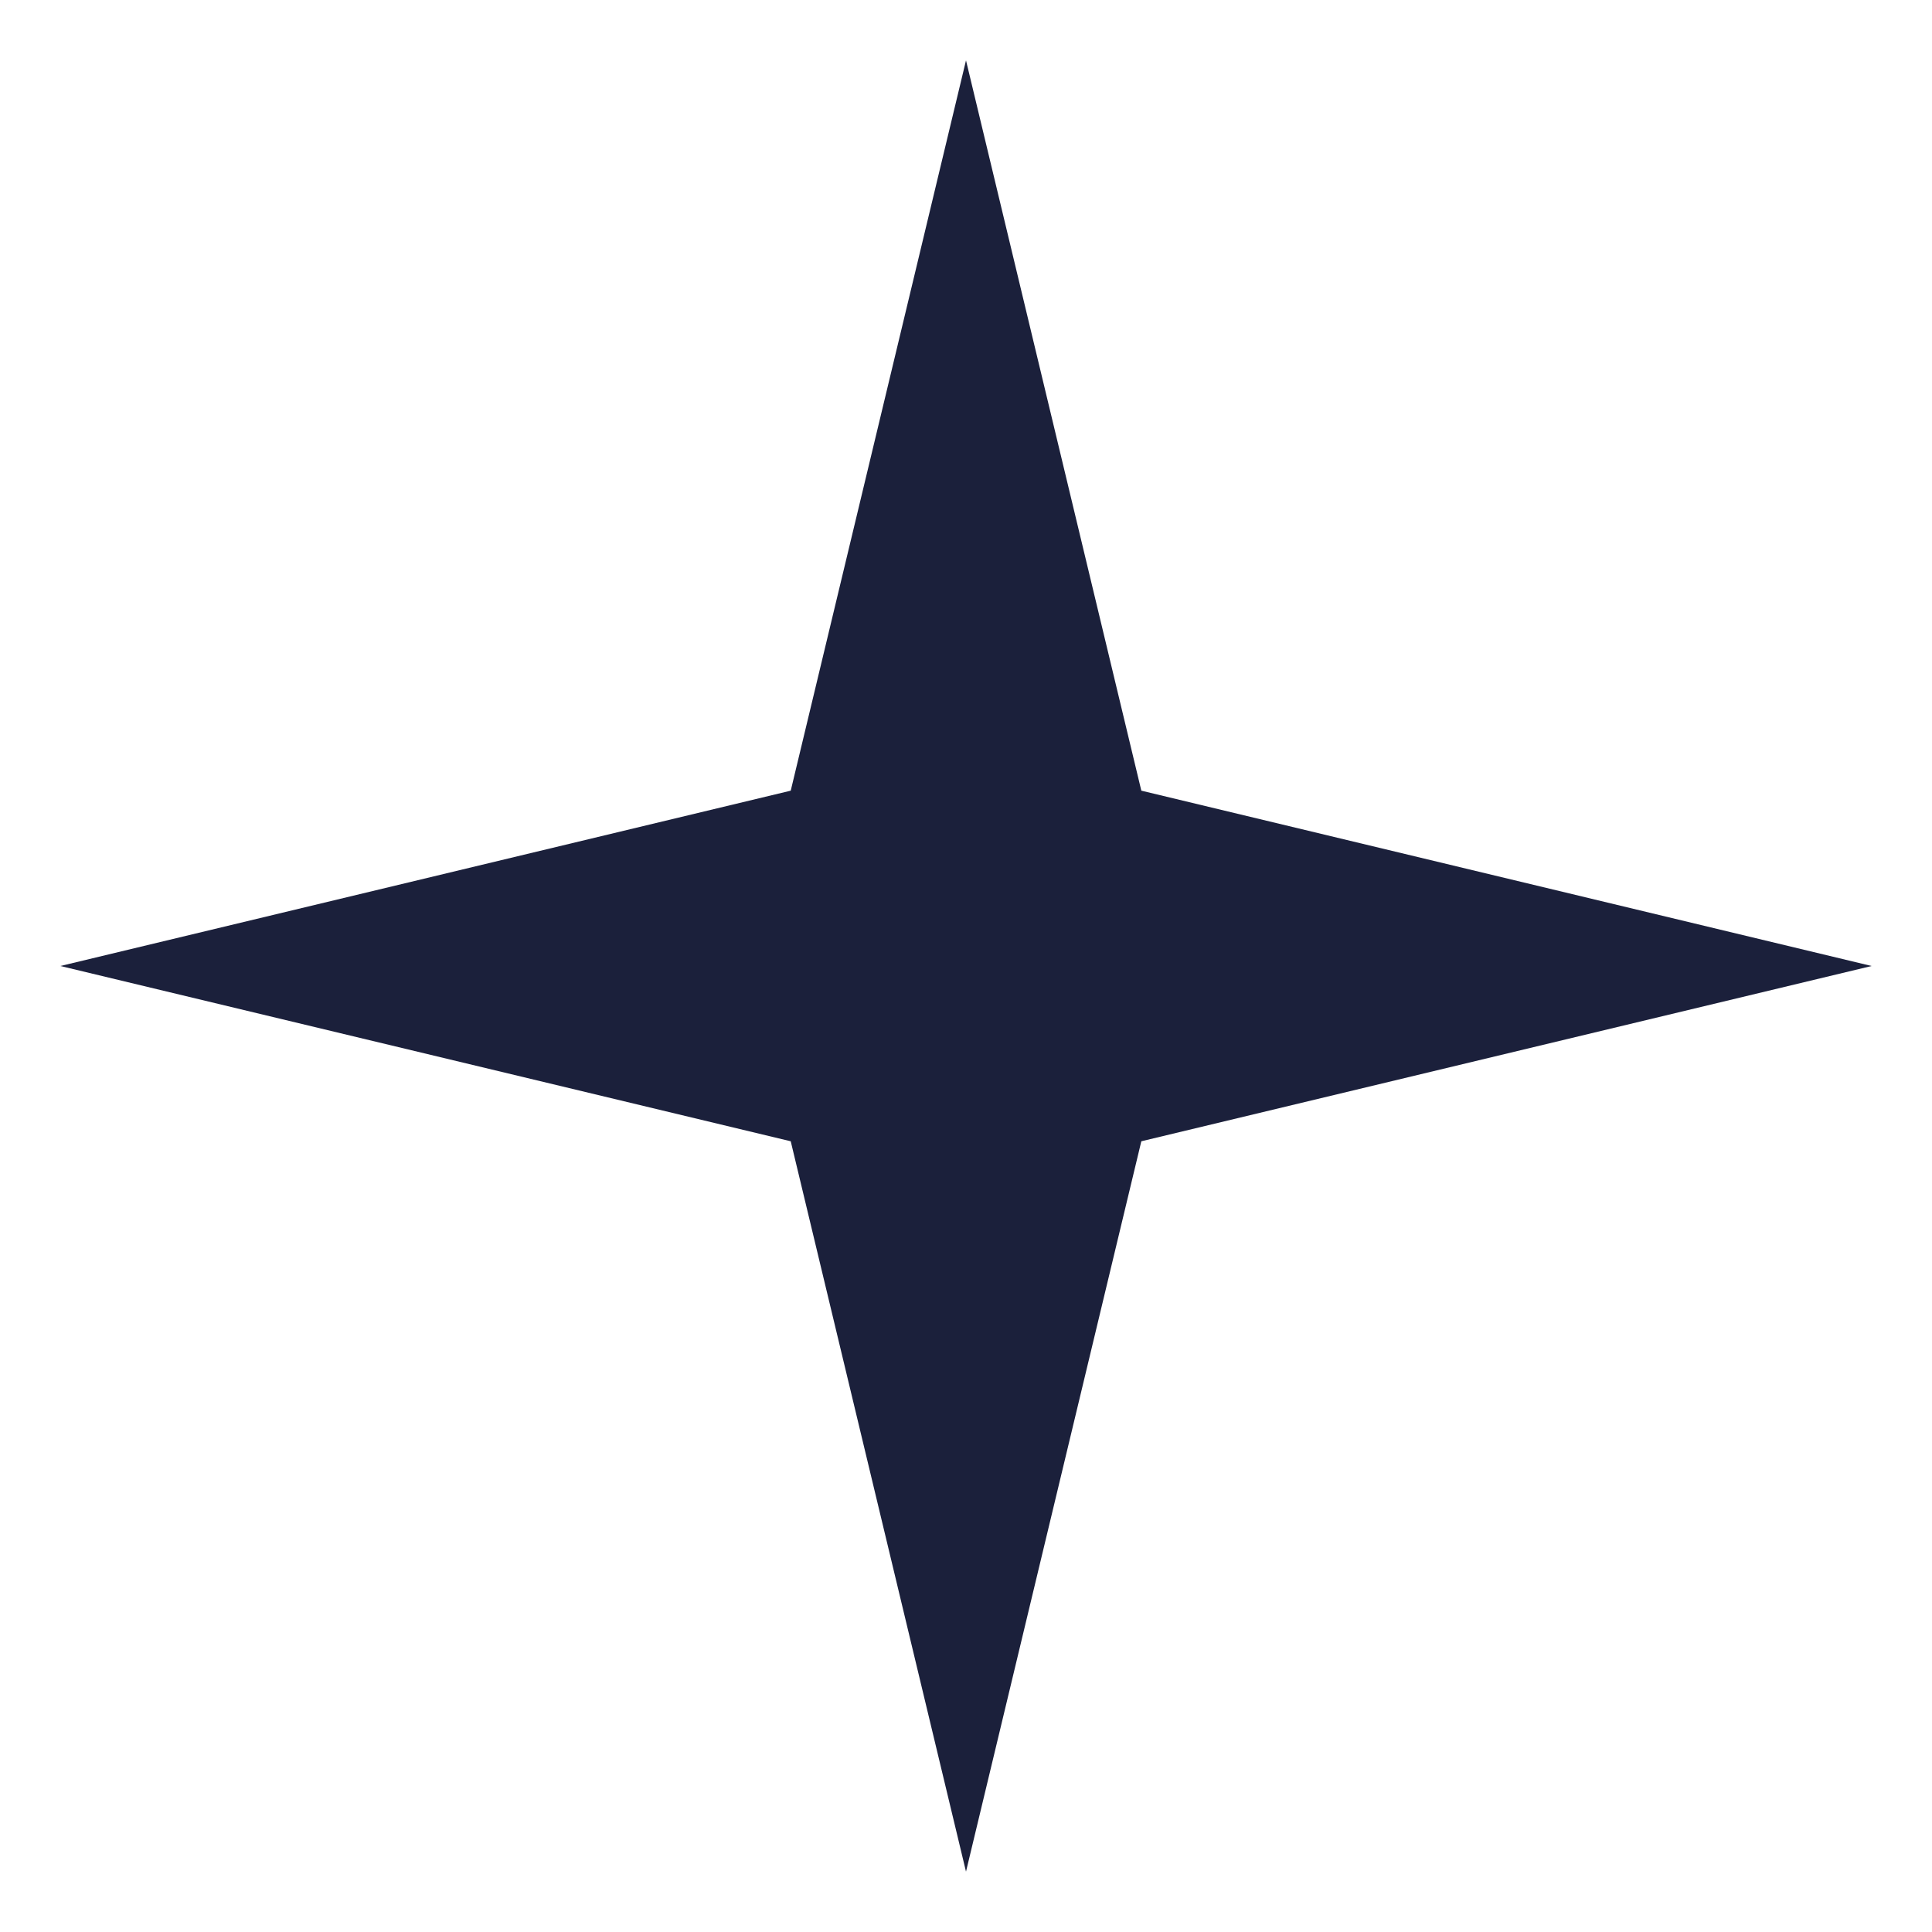
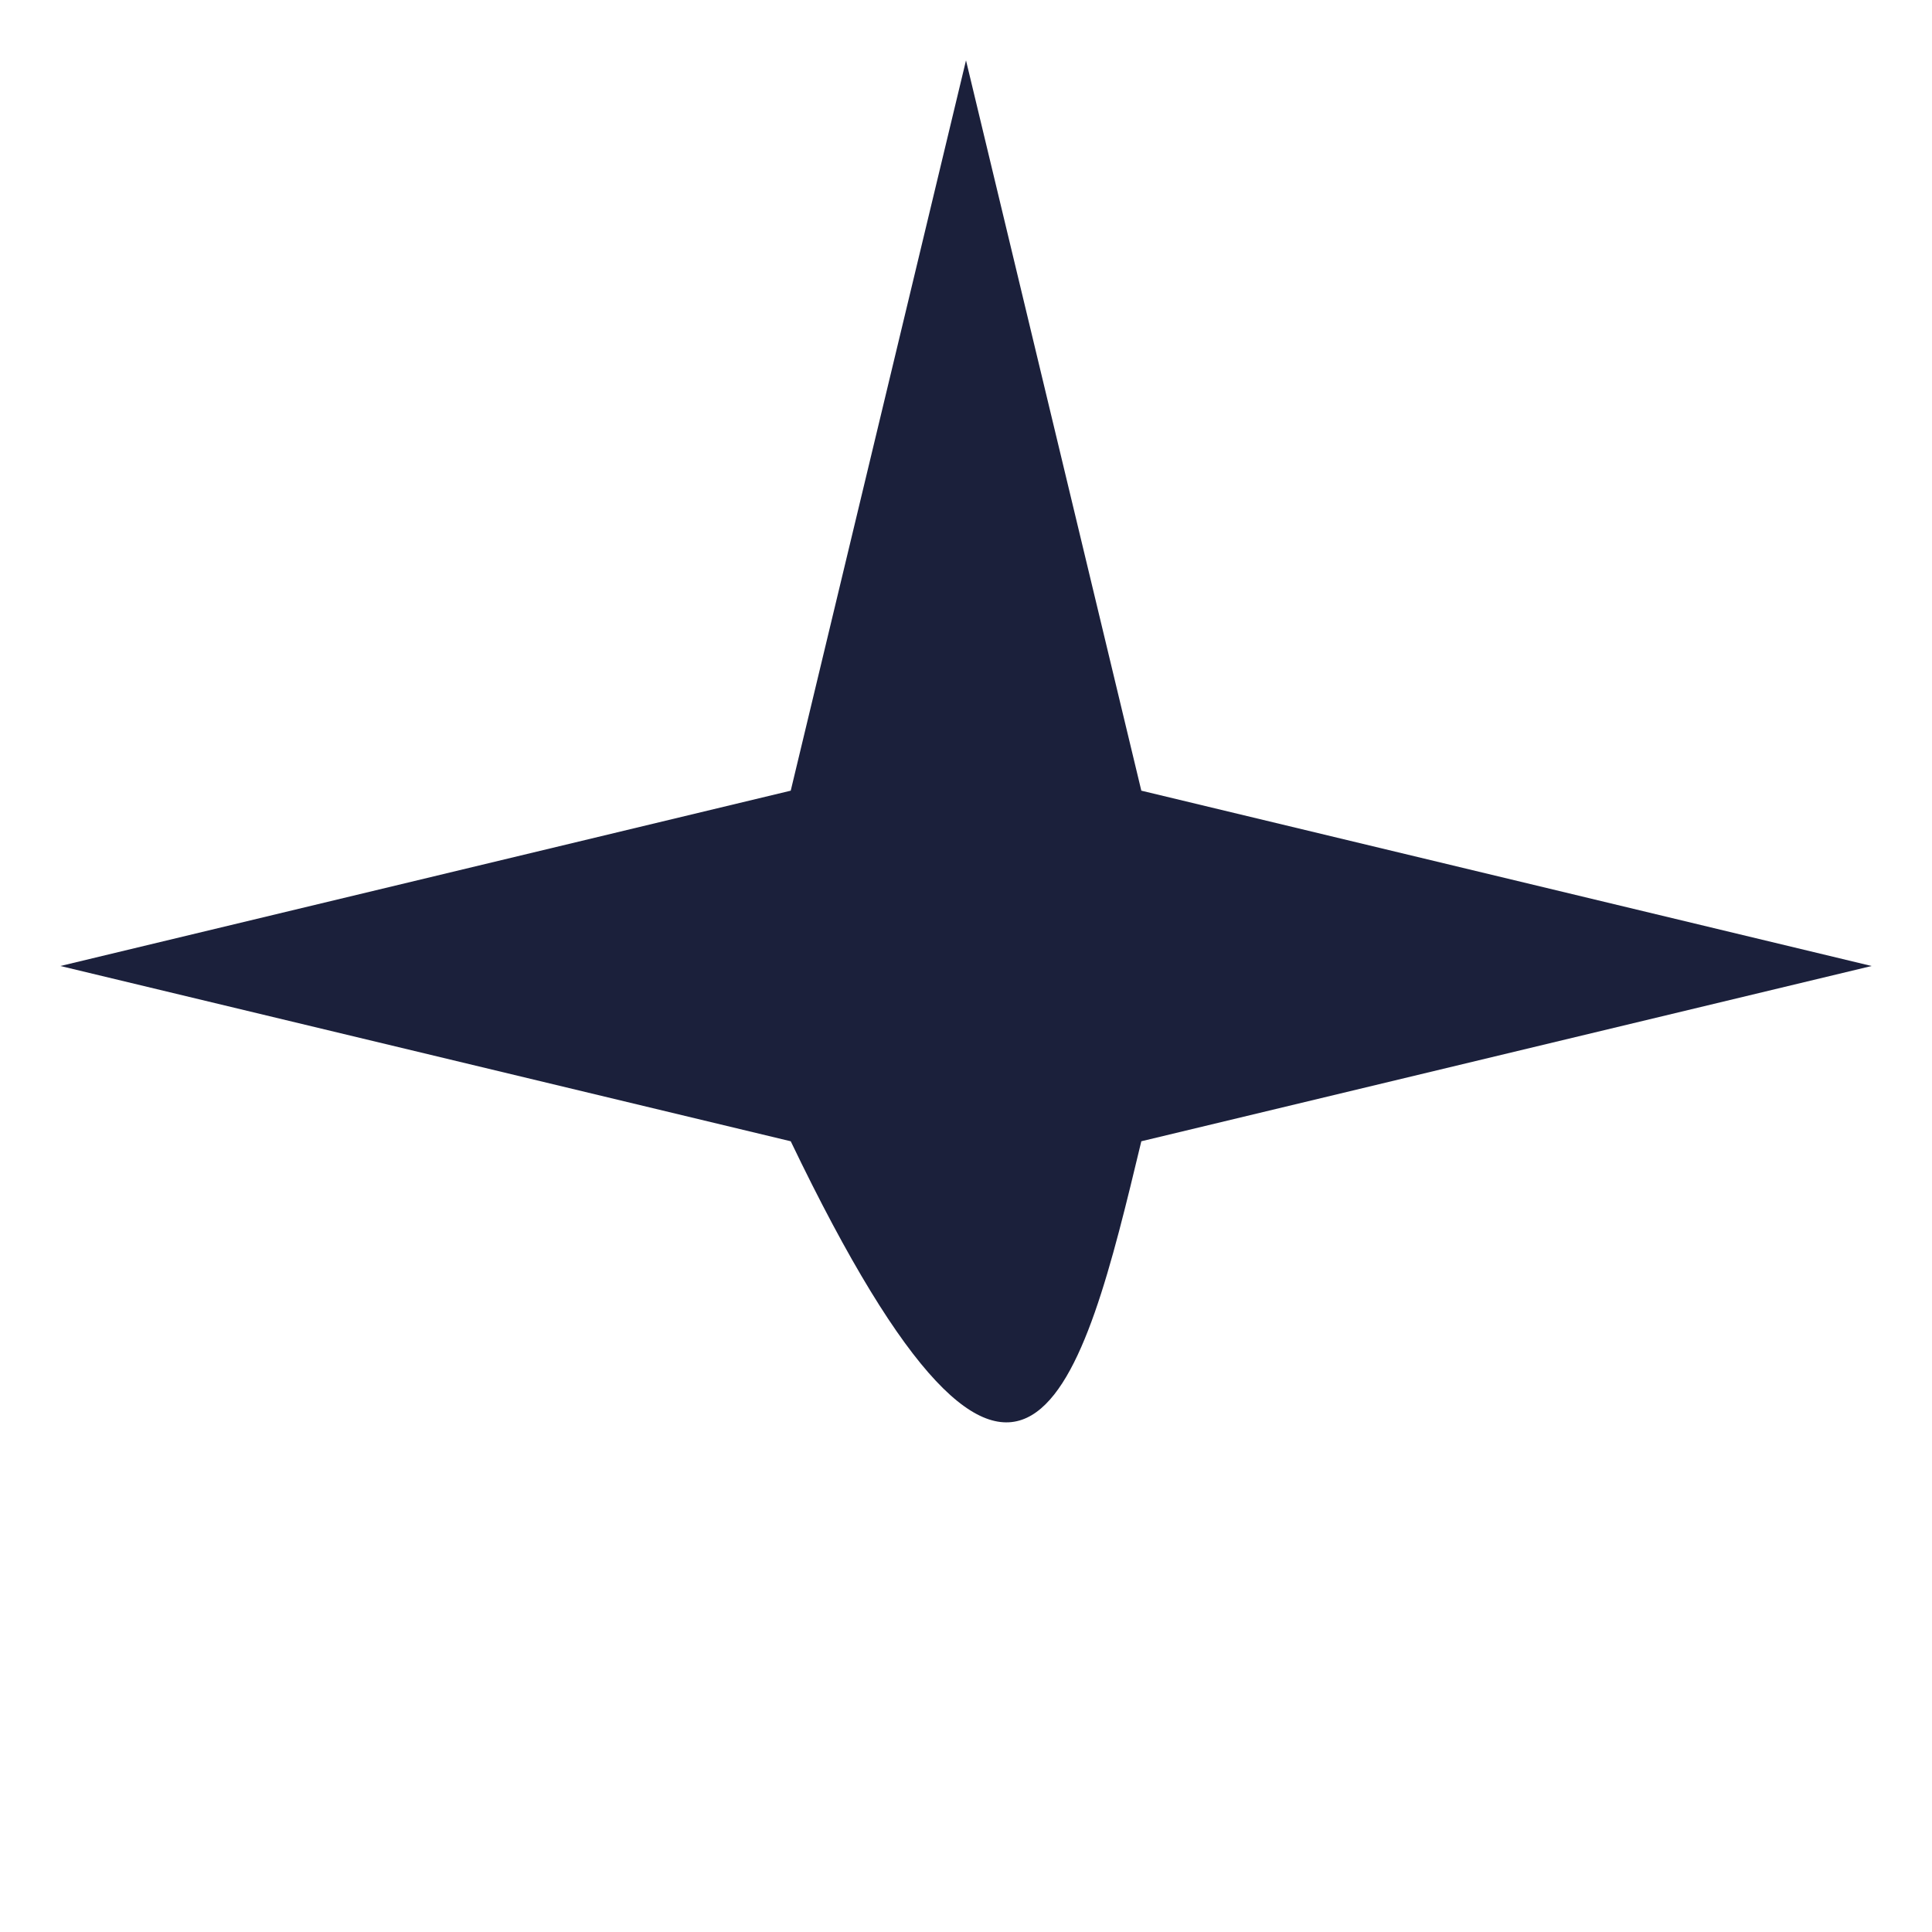
<svg xmlns="http://www.w3.org/2000/svg" viewBox="5996.083 5198.167 32 32" data-guides="{&quot;vertical&quot;:[],&quot;horizontal&quot;:[]}">
-   <path fill="#1B203B" stroke="none" fill-opacity="1" stroke-width="1" stroke-opacity="1" alignment-baseline="" baseline-shift="" font-size-adjust="none" id="tSvg83dabc30c1" title="Path 2" d="M 5997.083 5214.167 C 6001.116 5215.134 6005.148 5216.102 6009.18 5217.07C 6010.148 5221.102 6011.116 5225.134 6012.083 5229.167C 6013.051 5225.134 6014.019 5221.102 6014.987 5217.07C 6019.019 5216.102 6023.051 5215.134 6027.083 5214.167C 6023.051 5213.199 6019.019 5212.231 6014.987 5211.263C 6014.019 5207.231 6013.051 5203.199 6012.083 5199.167C 6011.116 5203.199 6010.148 5207.231 6009.18 5211.263C 6005.148 5212.231 6001.116 5213.199 5997.083 5214.167Z" />
+   <path fill="#1B203B" stroke="none" fill-opacity="1" stroke-width="1" stroke-opacity="1" alignment-baseline="" baseline-shift="" font-size-adjust="none" id="tSvg83dabc30c1" title="Path 2" d="M 5997.083 5214.167 C 6001.116 5215.134 6005.148 5216.102 6009.18 5217.07C 6013.051 5225.134 6014.019 5221.102 6014.987 5217.07C 6019.019 5216.102 6023.051 5215.134 6027.083 5214.167C 6023.051 5213.199 6019.019 5212.231 6014.987 5211.263C 6014.019 5207.231 6013.051 5203.199 6012.083 5199.167C 6011.116 5203.199 6010.148 5207.231 6009.18 5211.263C 6005.148 5212.231 6001.116 5213.199 5997.083 5214.167Z" />
  <defs />
</svg>